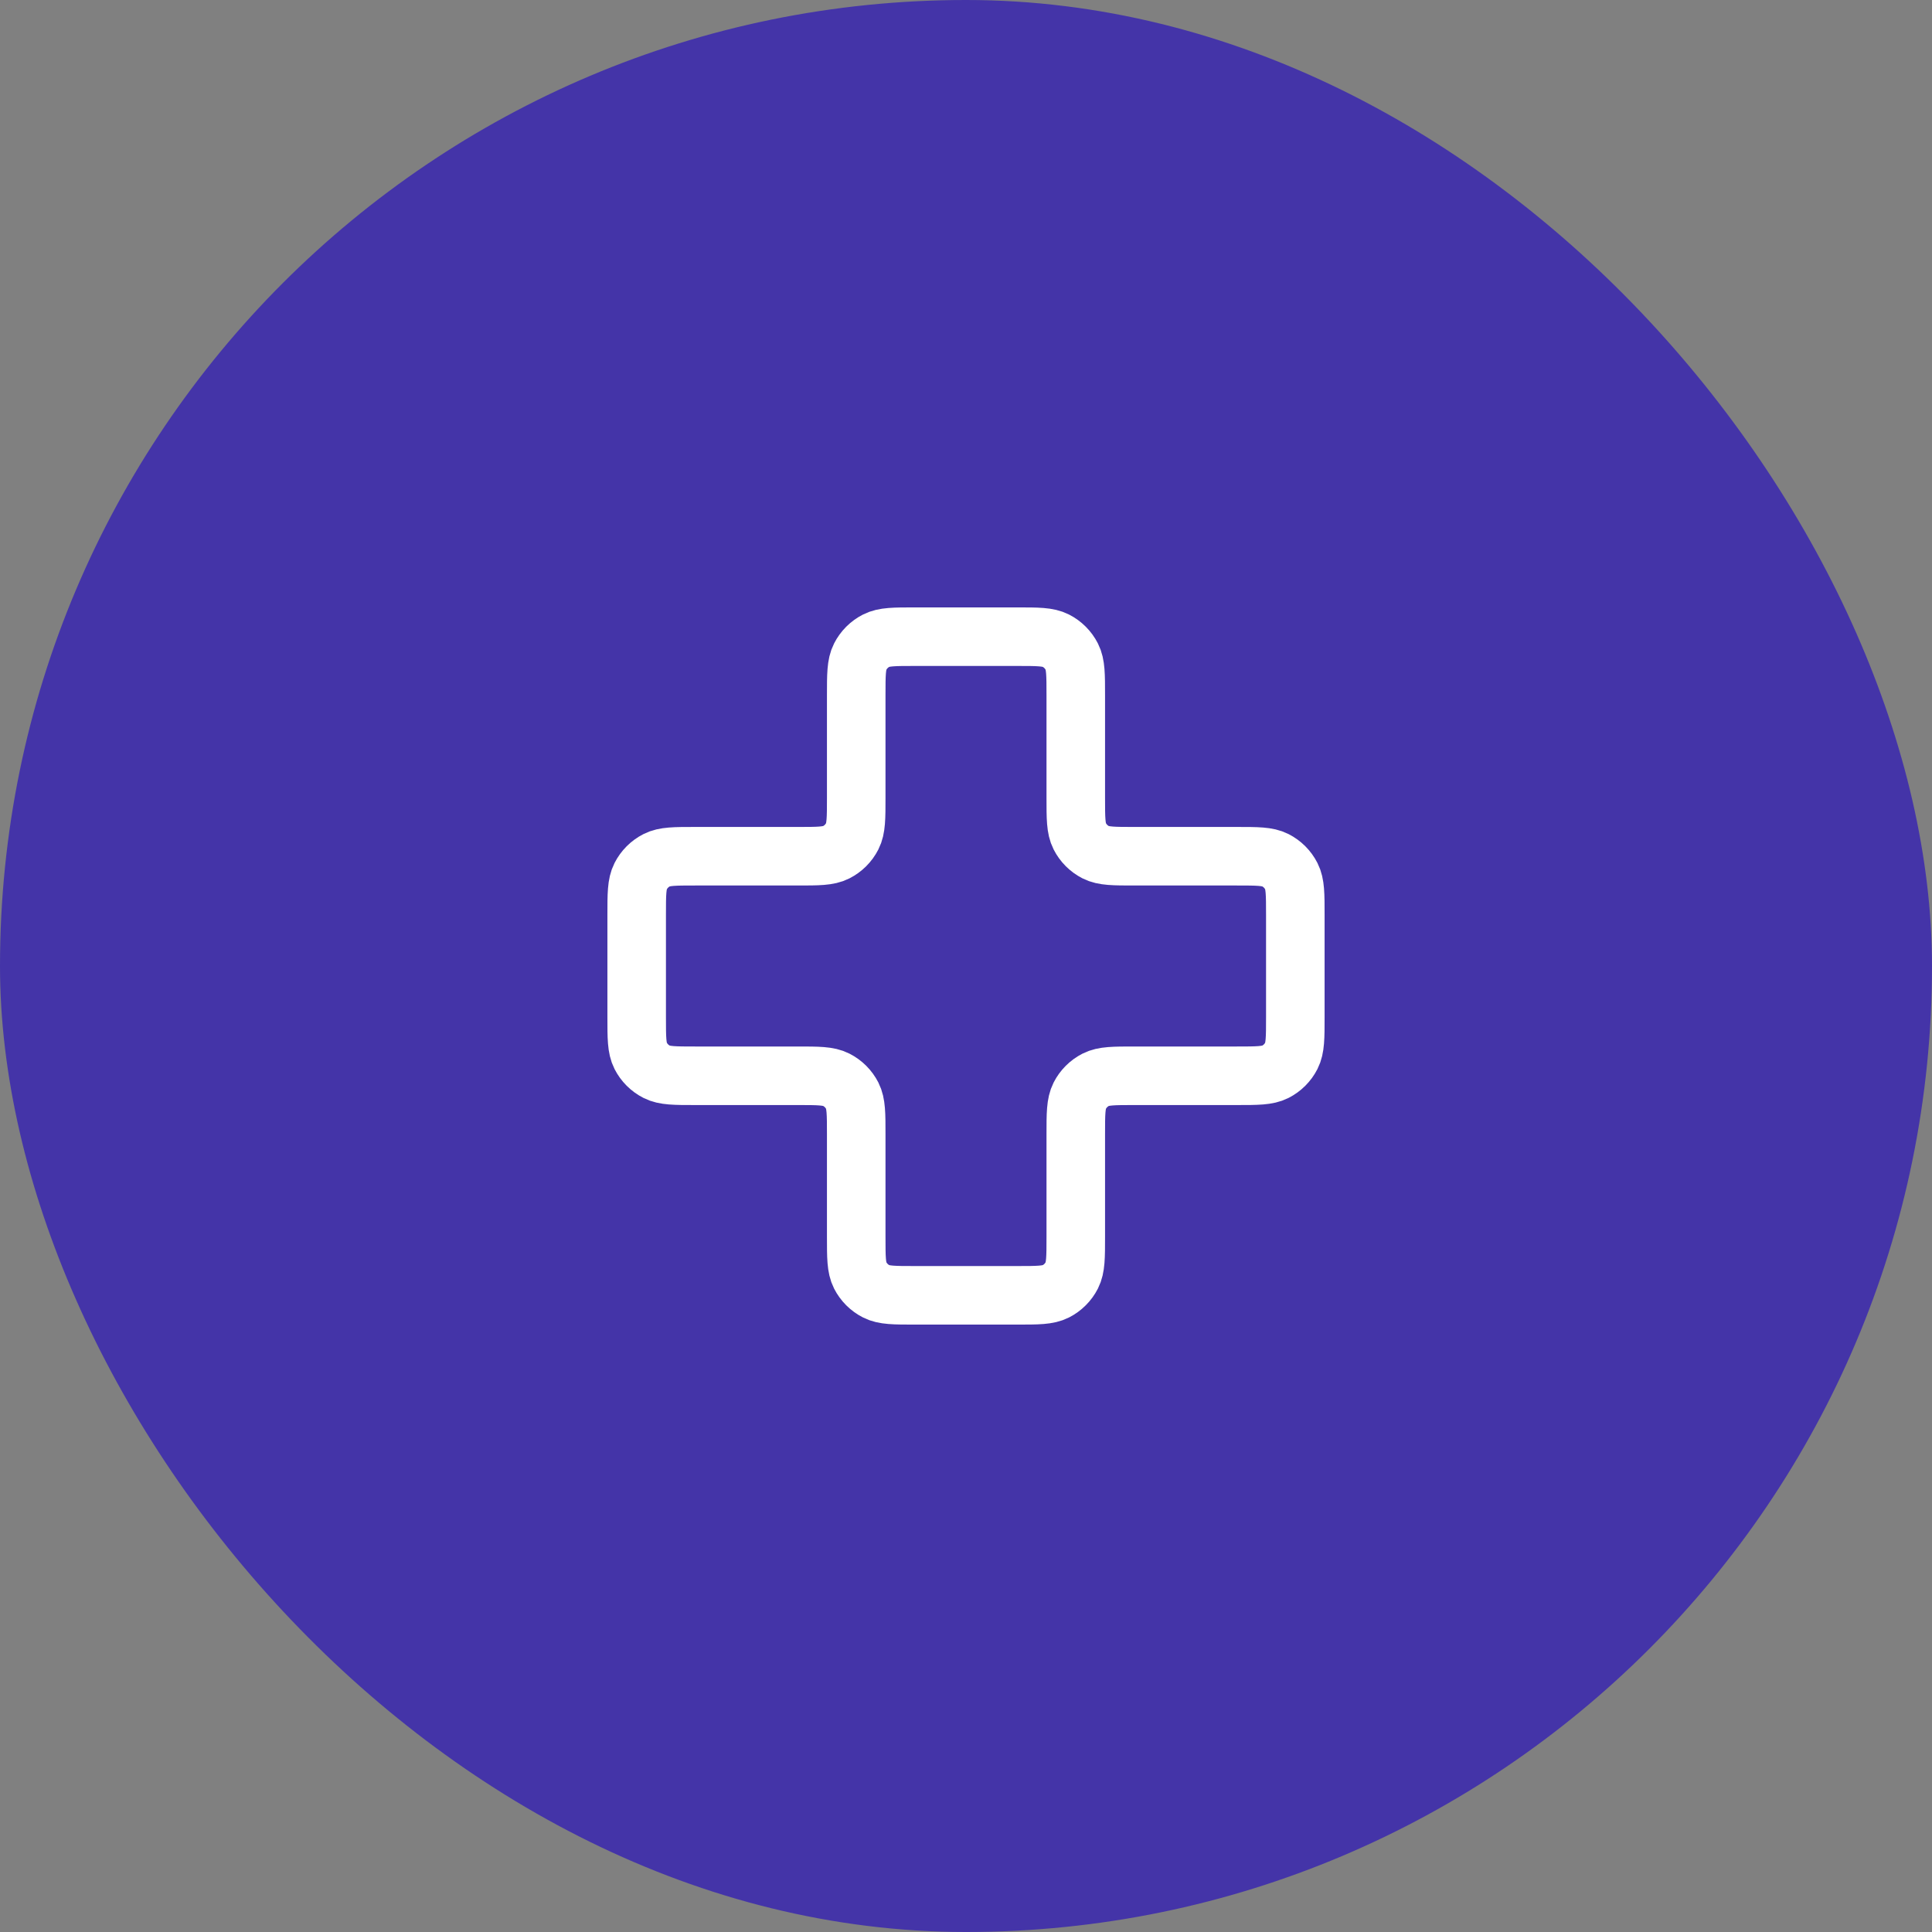
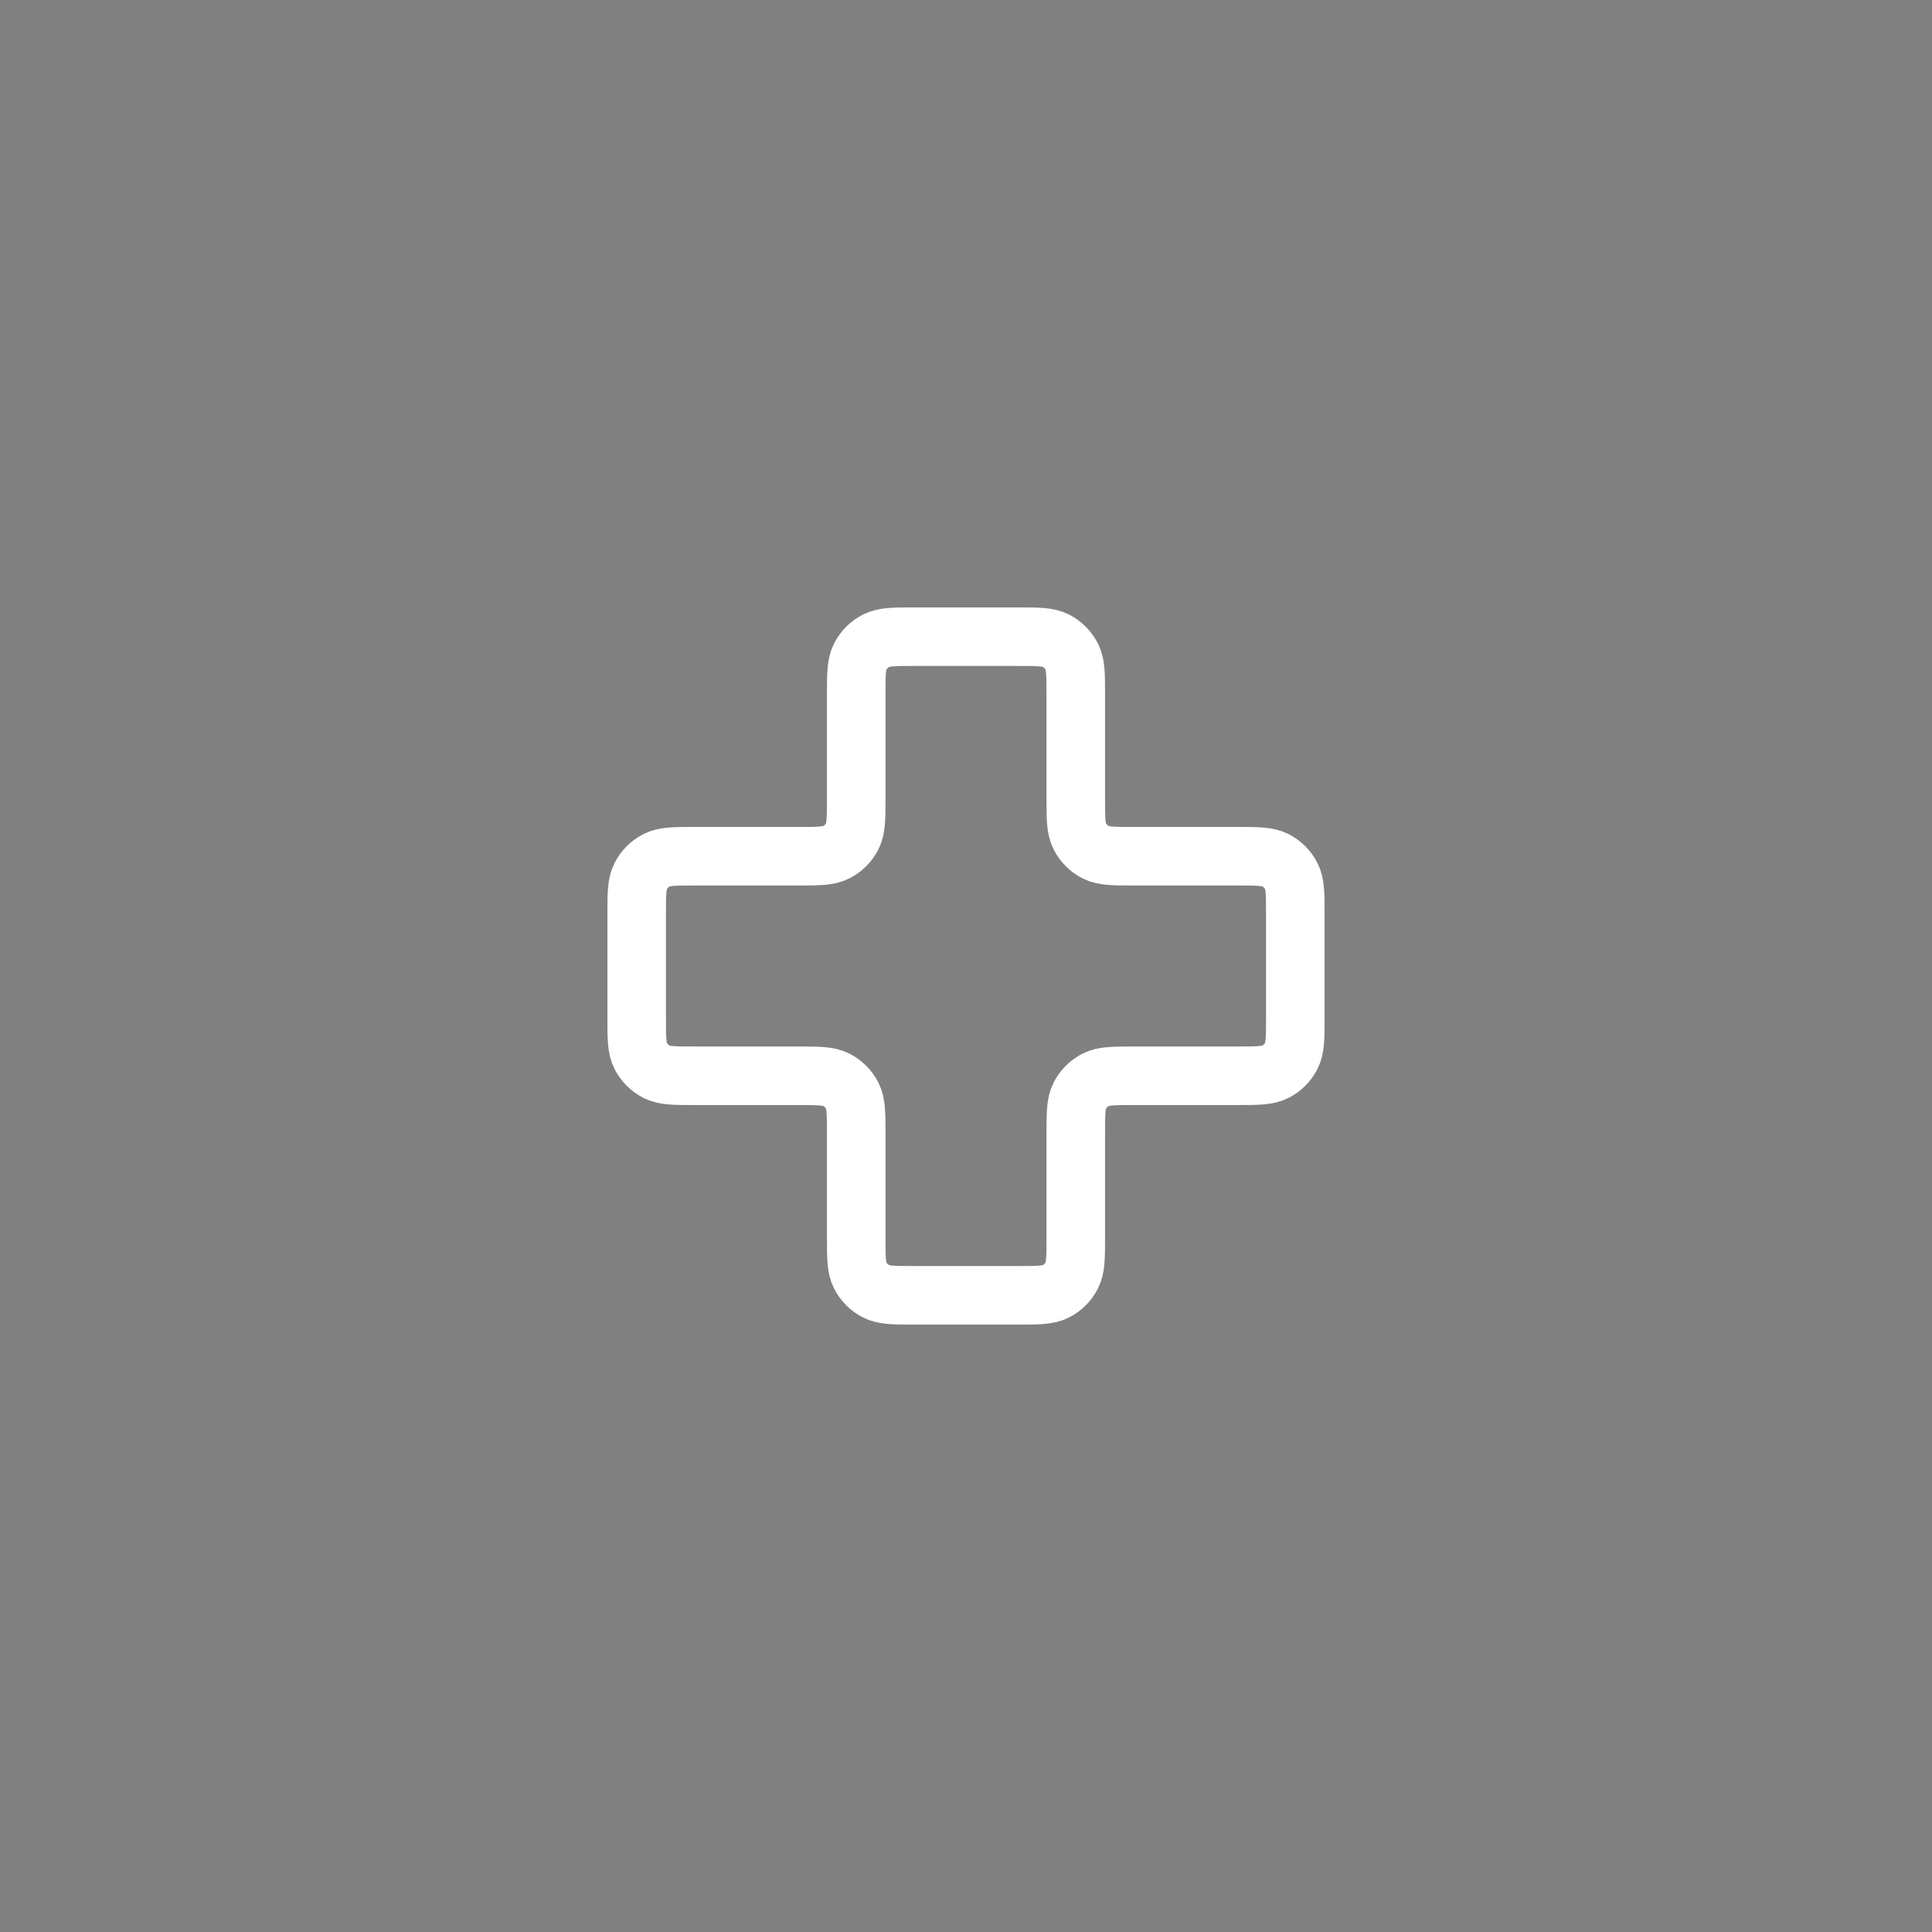
<svg xmlns="http://www.w3.org/2000/svg" width="66" height="66" viewBox="0 0 66 66" fill="none">
  <rect x="0" y="0" width="66" height="66" fill="#808080" stroke="none" />
-   <rect width="66" height="66" rx="33" fill="#4434A8" />
  <path d="M36.75 23.75C36.75 23.05 36.75 22.7 36.614 22.433C36.494 22.197 36.303 22.006 36.068 21.886C35.8 21.75 35.45 21.75 34.75 21.75H31.25C30.55 21.75 30.2 21.75 29.933 21.886C29.697 22.006 29.506 22.197 29.386 22.433C29.25 22.7 29.25 23.05 29.25 23.75V27.25C29.25 27.95 29.25 28.3 29.114 28.567C28.994 28.803 28.803 28.994 28.567 29.114C28.3 29.25 27.95 29.25 27.25 29.25H23.75C23.05 29.25 22.7 29.25 22.433 29.386C22.197 29.506 22.006 29.697 21.886 29.933C21.75 30.2 21.75 30.55 21.75 31.25V34.75C21.75 35.45 21.75 35.8 21.886 36.068C22.006 36.303 22.197 36.494 22.433 36.614C22.7 36.75 23.05 36.75 23.75 36.75H27.25C27.95 36.75 28.3 36.75 28.567 36.886C28.803 37.006 28.994 37.197 29.114 37.432C29.25 37.7 29.25 38.05 29.25 38.75V42.25C29.25 42.95 29.25 43.3 29.386 43.568C29.506 43.803 29.697 43.994 29.933 44.114C30.2 44.25 30.55 44.25 31.25 44.25H34.75C35.45 44.25 35.8 44.25 36.068 44.114C36.303 43.994 36.494 43.803 36.614 43.568C36.75 43.3 36.75 42.95 36.75 42.25V38.75C36.75 38.05 36.75 37.7 36.886 37.432C37.006 37.197 37.197 37.006 37.432 36.886C37.7 36.75 38.05 36.75 38.75 36.75H42.25C42.95 36.75 43.3 36.75 43.568 36.614C43.803 36.494 43.994 36.303 44.114 36.068C44.25 35.8 44.25 35.45 44.25 34.75V31.25C44.25 30.55 44.25 30.2 44.114 29.933C43.994 29.697 43.803 29.506 43.568 29.386C43.3 29.25 42.95 29.25 42.25 29.25L38.75 29.25C38.05 29.25 37.7 29.25 37.432 29.114C37.197 28.994 37.006 28.803 36.886 28.567C36.75 28.3 36.75 27.95 36.75 27.25V23.75Z" stroke="white" stroke-width="2" stroke-linecap="round" stroke-linejoin="round" />
</svg>